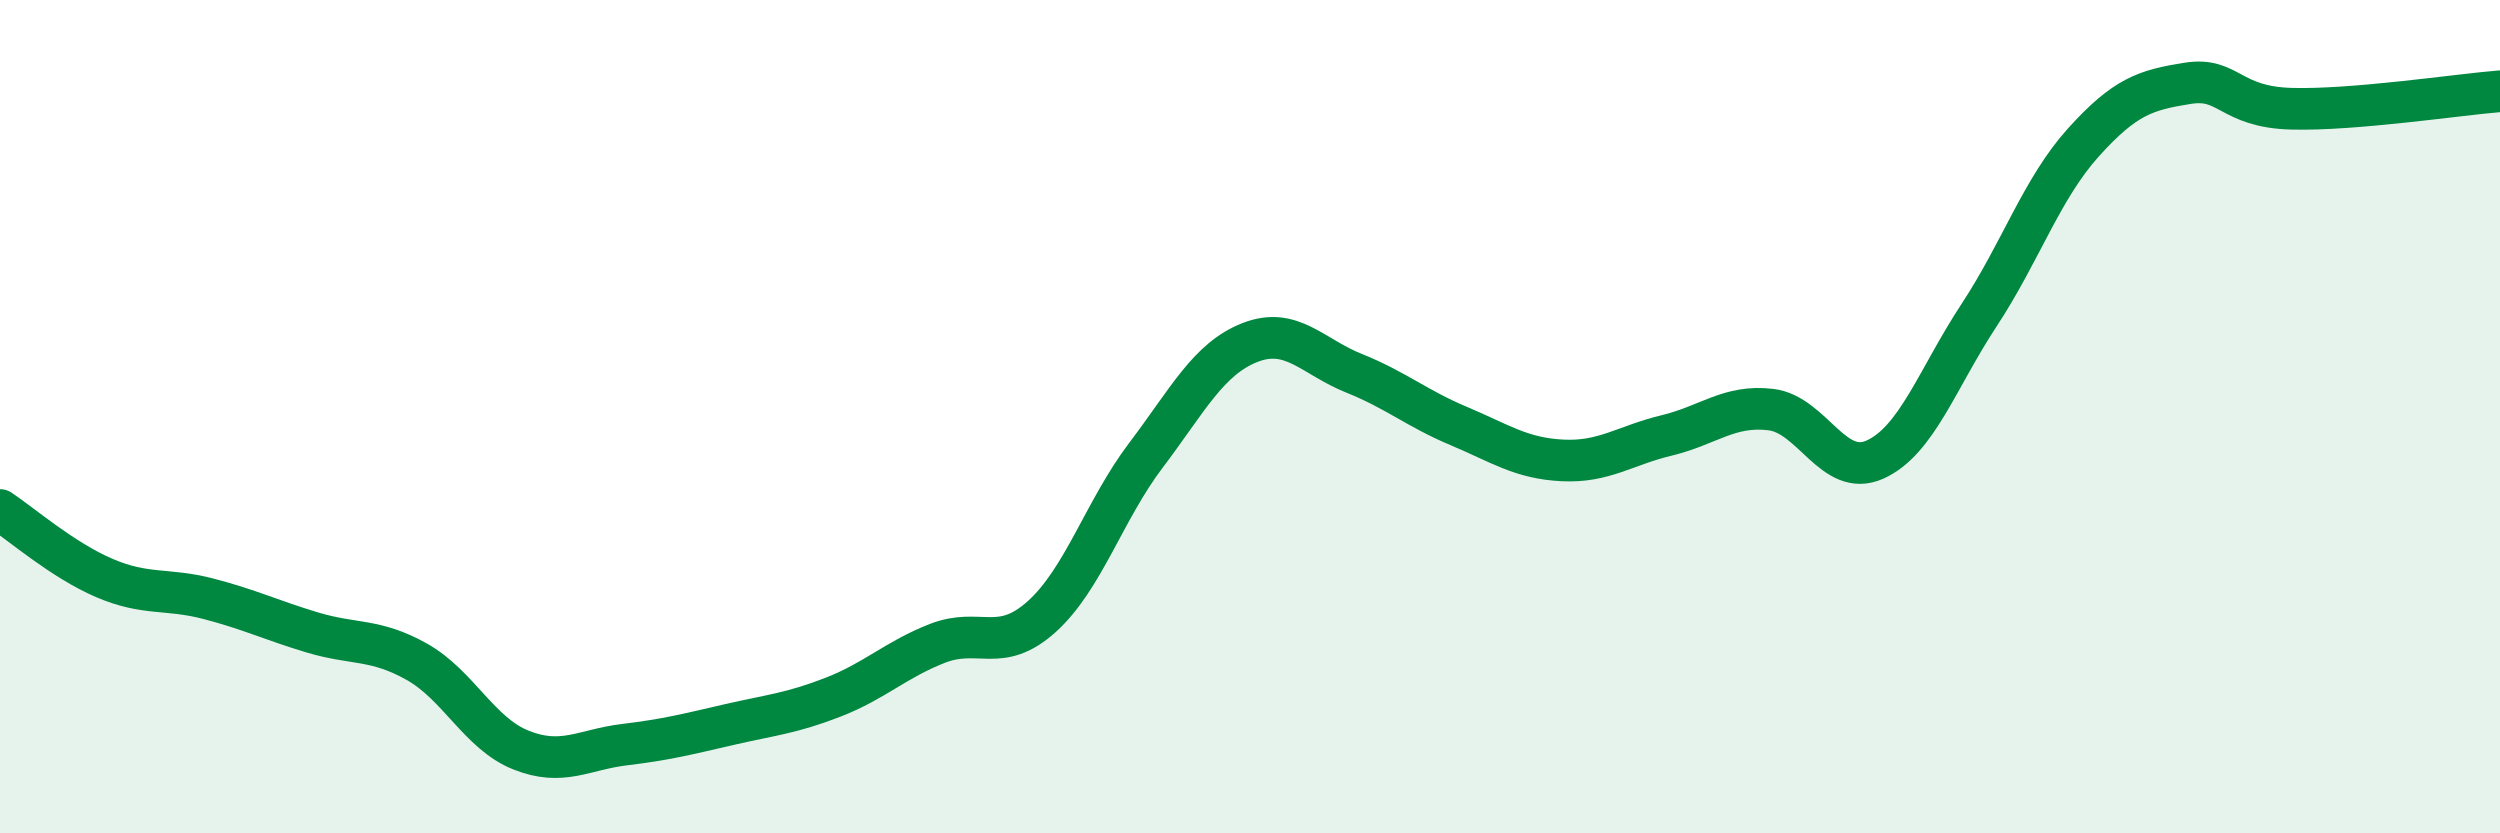
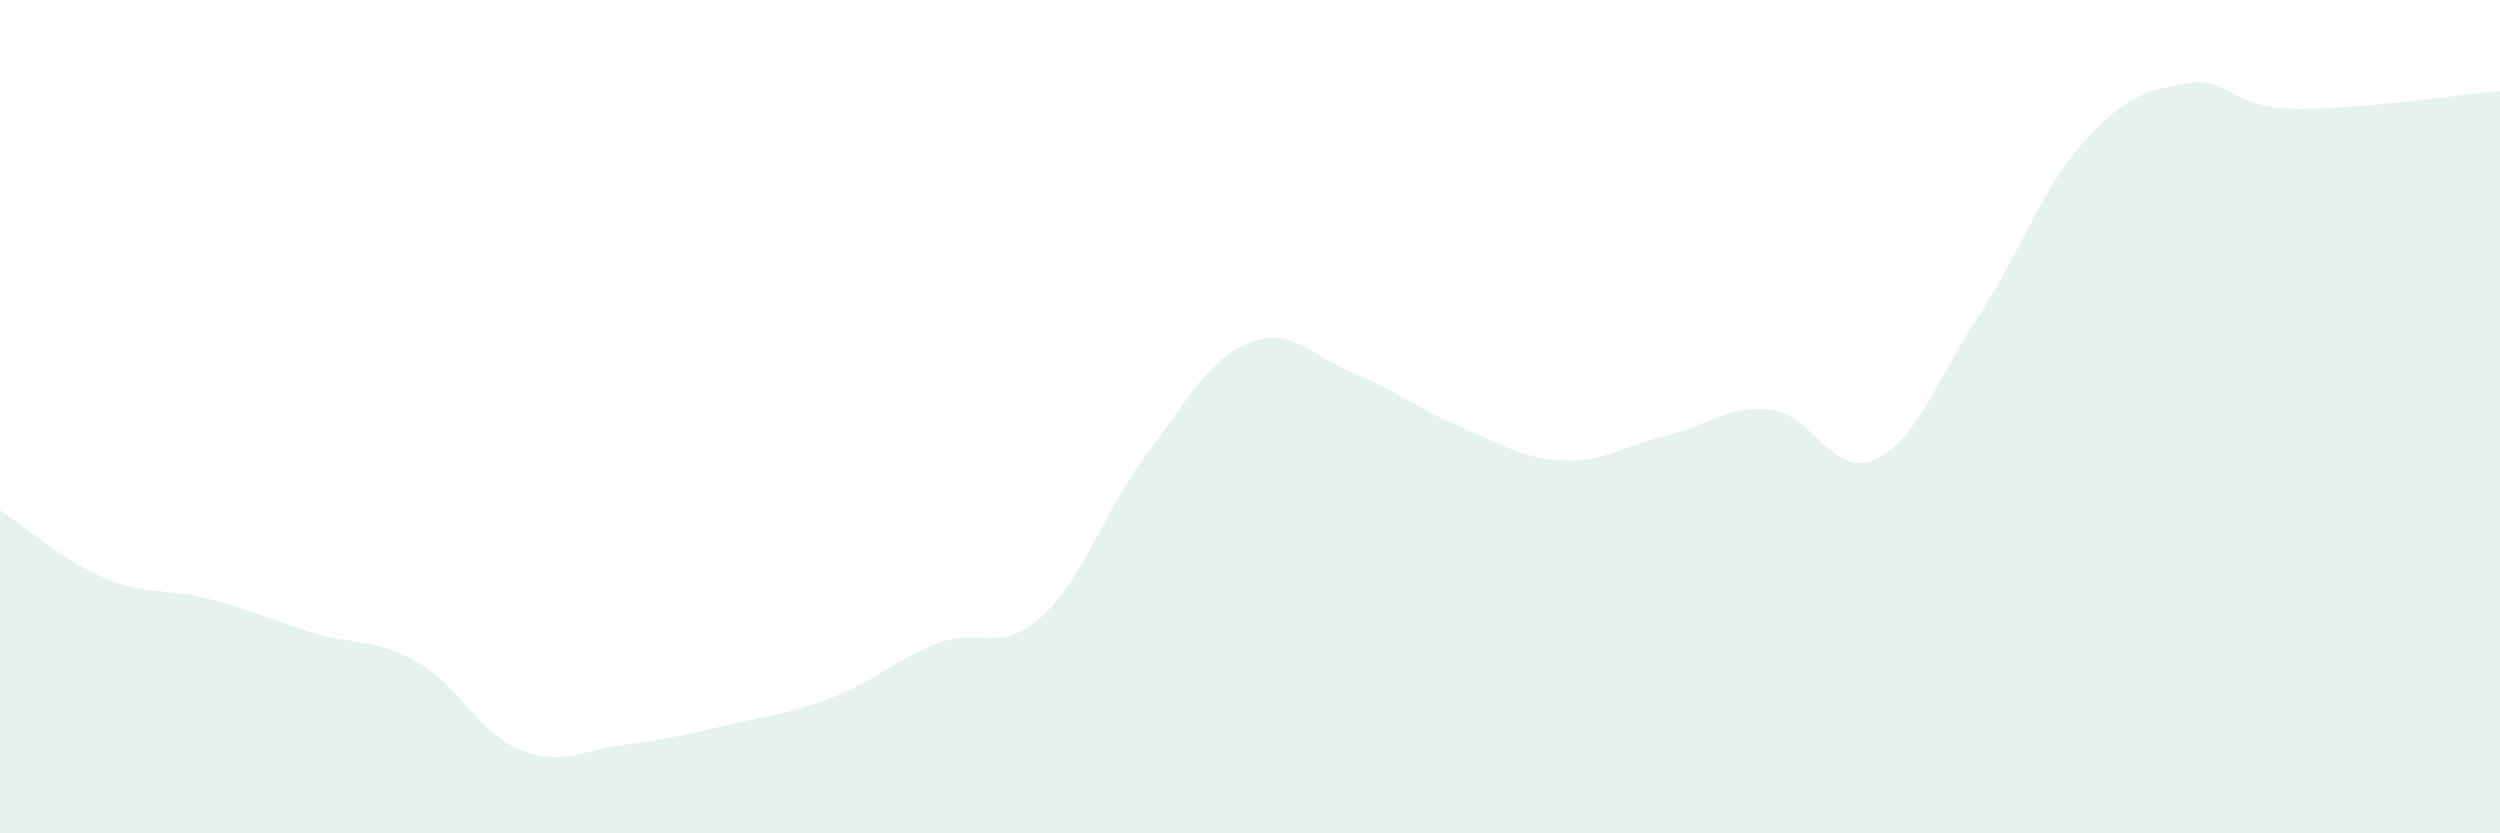
<svg xmlns="http://www.w3.org/2000/svg" width="60" height="20" viewBox="0 0 60 20">
  <path d="M 0,12.24 C 0.5,12.57 1.5,13.44 2.5,13.87 C 3.5,14.3 4,14.11 5,14.37 C 6,14.63 6.5,14.88 7.5,15.18 C 8.5,15.48 9,15.32 10,15.88 C 11,16.44 11.5,17.6 12.5,18 C 13.5,18.4 14,17.99 15,17.87 C 16,17.75 16.5,17.62 17.5,17.39 C 18.5,17.16 19,17.12 20,16.73 C 21,16.34 21.5,15.83 22.5,15.44 C 23.5,15.05 24,15.7 25,14.8 C 26,13.9 26.5,12.25 27.5,10.93 C 28.5,9.61 29,8.61 30,8.22 C 31,7.83 31.5,8.56 32.5,8.96 C 33.5,9.36 34,9.8 35,10.22 C 36,10.64 36.5,11 37.5,11.05 C 38.5,11.1 39,10.69 40,10.45 C 41,10.21 41.5,9.71 42.5,9.83 C 43.5,9.95 44,11.48 45,11.03 C 46,10.58 46.5,9.08 47.5,7.56 C 48.5,6.04 49,4.53 50,3.42 C 51,2.31 51.5,2.16 52.5,2 C 53.5,1.84 53.5,2.57 55,2.61 C 56.5,2.65 59,2.27 60,2.19L60 20L0 20Z" fill="#008740" opacity="0.1" stroke-linecap="round" stroke-linejoin="round" />
-   <path d="M 0,12.24 C 0.5,12.57 1.5,13.44 2.5,13.87 C 3.5,14.3 4,14.11 5,14.37 C 6,14.63 6.5,14.88 7.5,15.18 C 8.5,15.48 9,15.32 10,15.88 C 11,16.44 11.5,17.6 12.5,18 C 13.5,18.4 14,17.99 15,17.87 C 16,17.75 16.5,17.62 17.5,17.39 C 18.5,17.16 19,17.12 20,16.73 C 21,16.34 21.5,15.83 22.5,15.44 C 23.5,15.05 24,15.7 25,14.8 C 26,13.9 26.5,12.25 27.5,10.93 C 28.5,9.61 29,8.61 30,8.22 C 31,7.83 31.5,8.56 32.5,8.96 C 33.5,9.36 34,9.8 35,10.22 C 36,10.64 36.5,11 37.5,11.05 C 38.5,11.1 39,10.69 40,10.45 C 41,10.21 41.5,9.71 42.5,9.83 C 43.5,9.95 44,11.48 45,11.03 C 46,10.58 46.5,9.08 47.5,7.56 C 48.5,6.04 49,4.53 50,3.42 C 51,2.31 51.5,2.16 52.5,2 C 53.5,1.84 53.5,2.57 55,2.61 C 56.5,2.65 59,2.27 60,2.19" stroke="#008740" stroke-width="1" fill="none" stroke-linecap="round" stroke-linejoin="round" />
</svg>